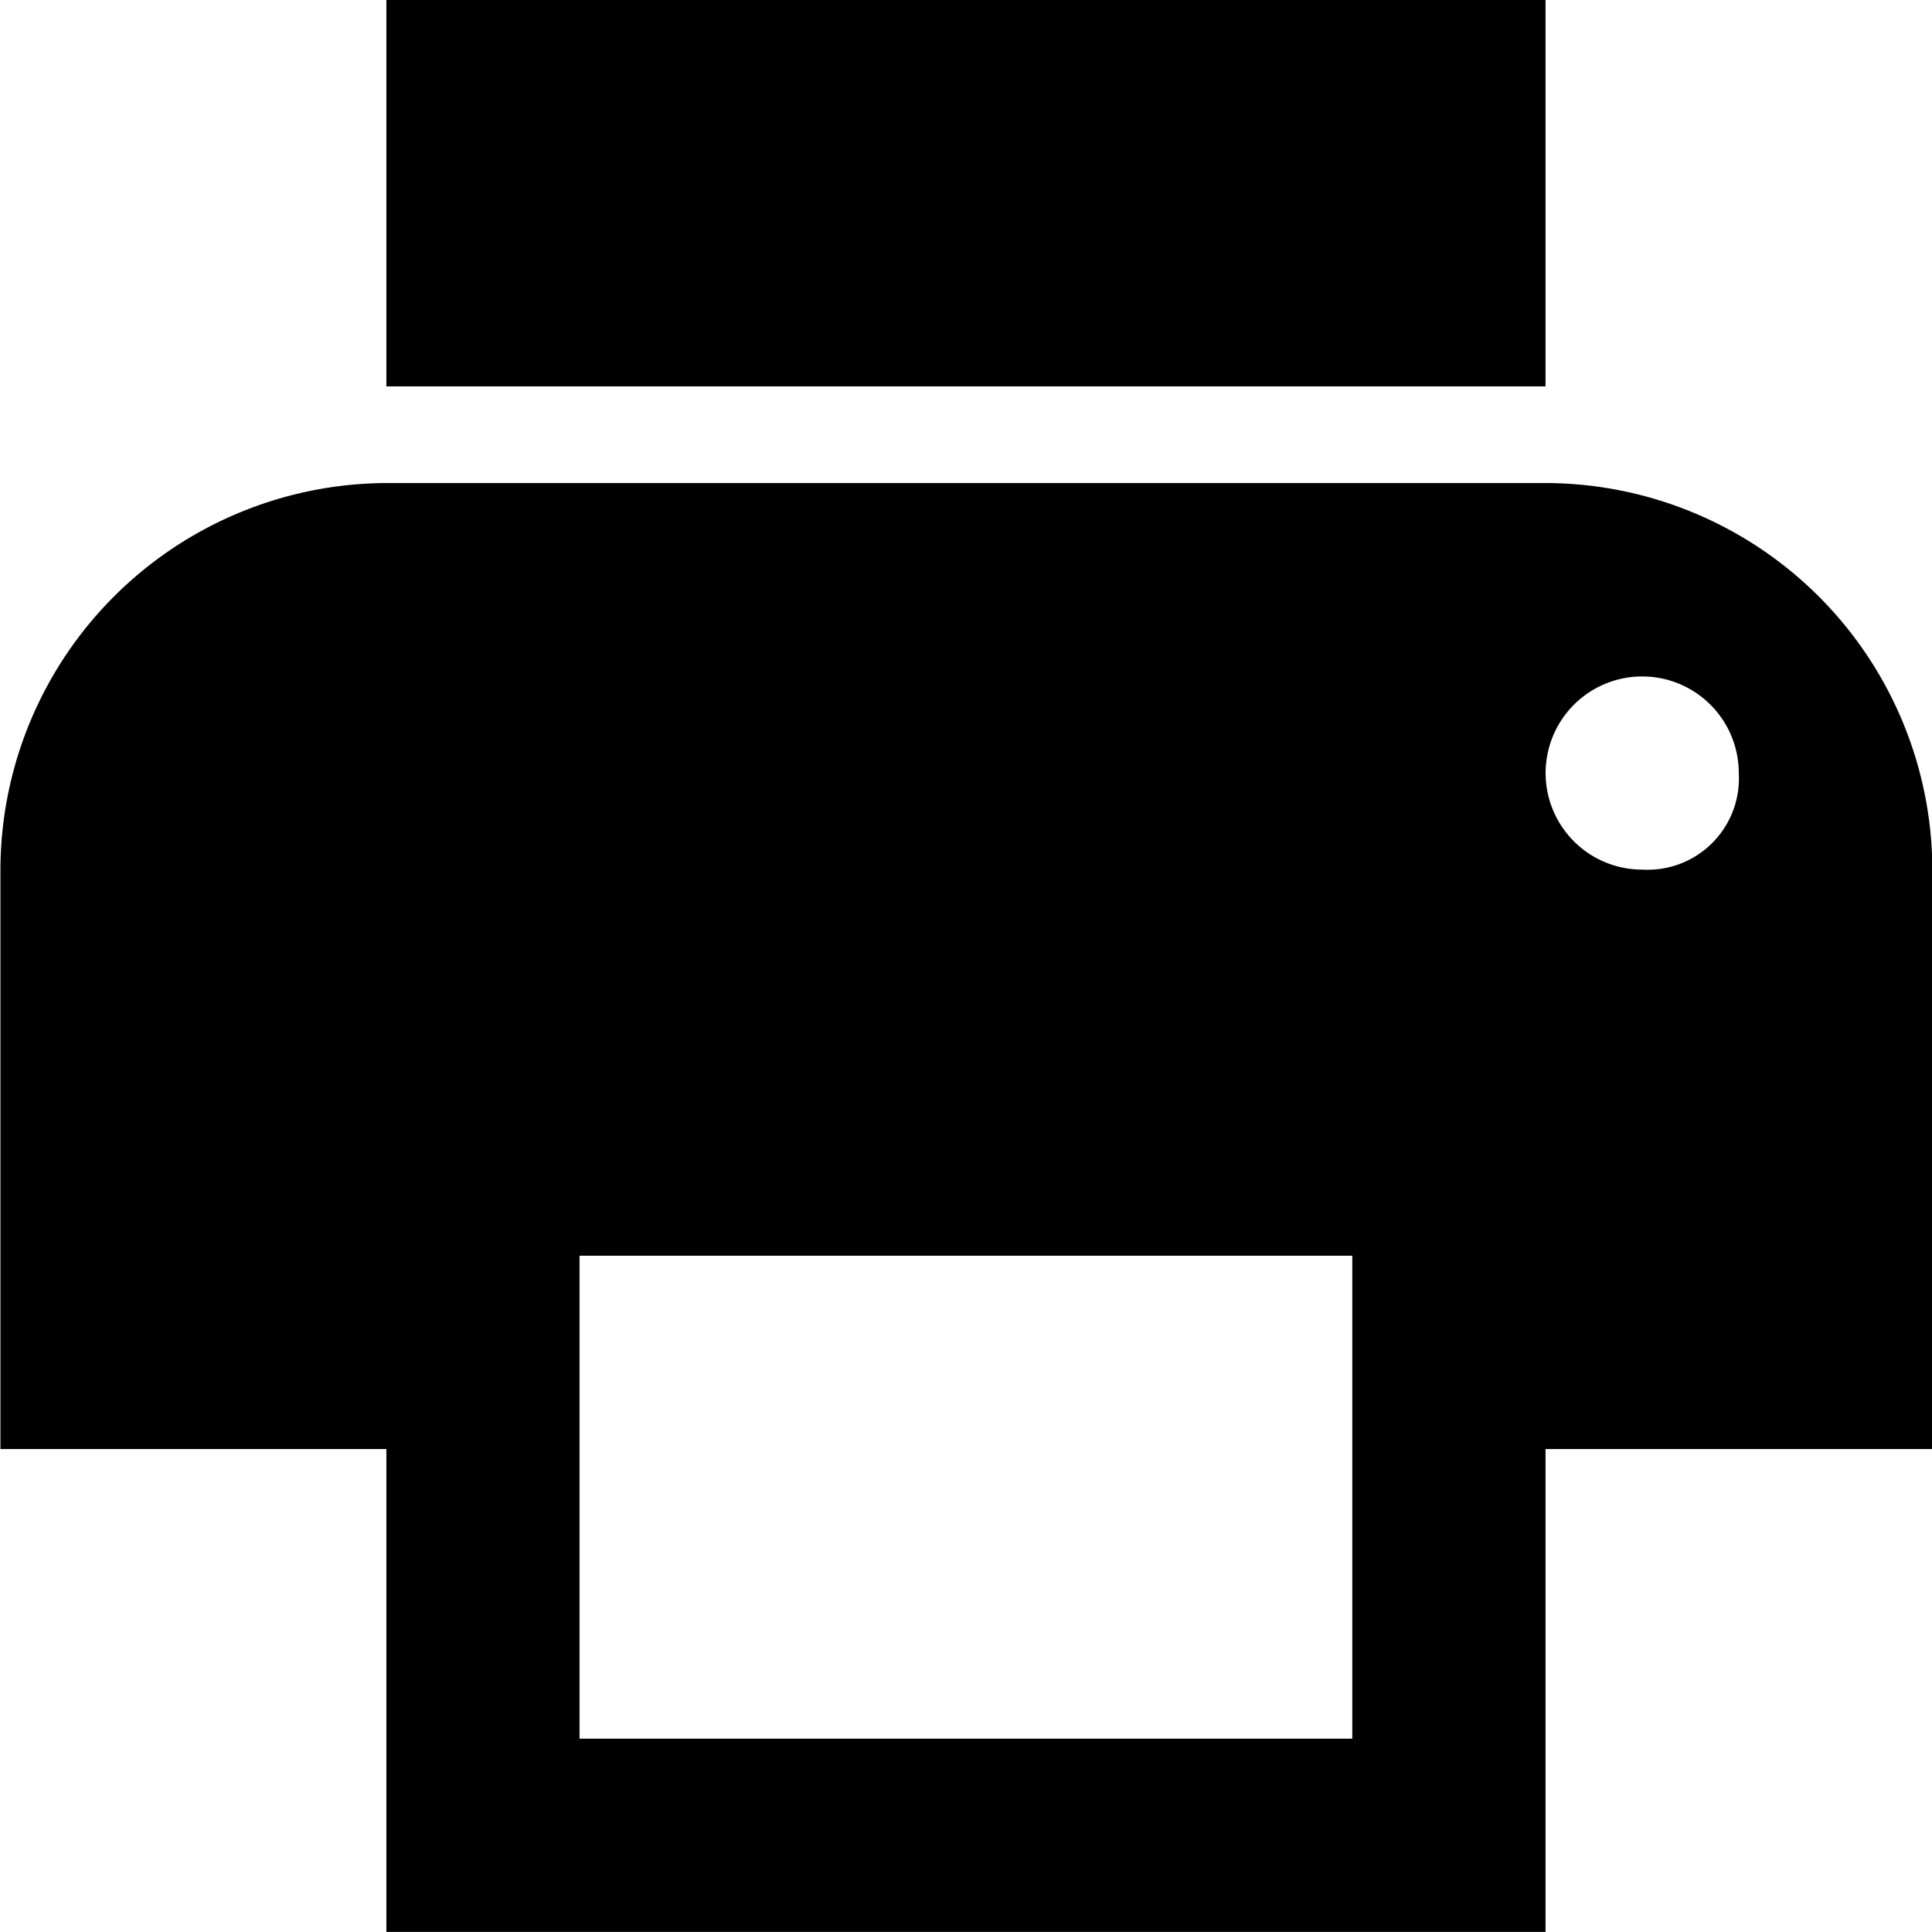
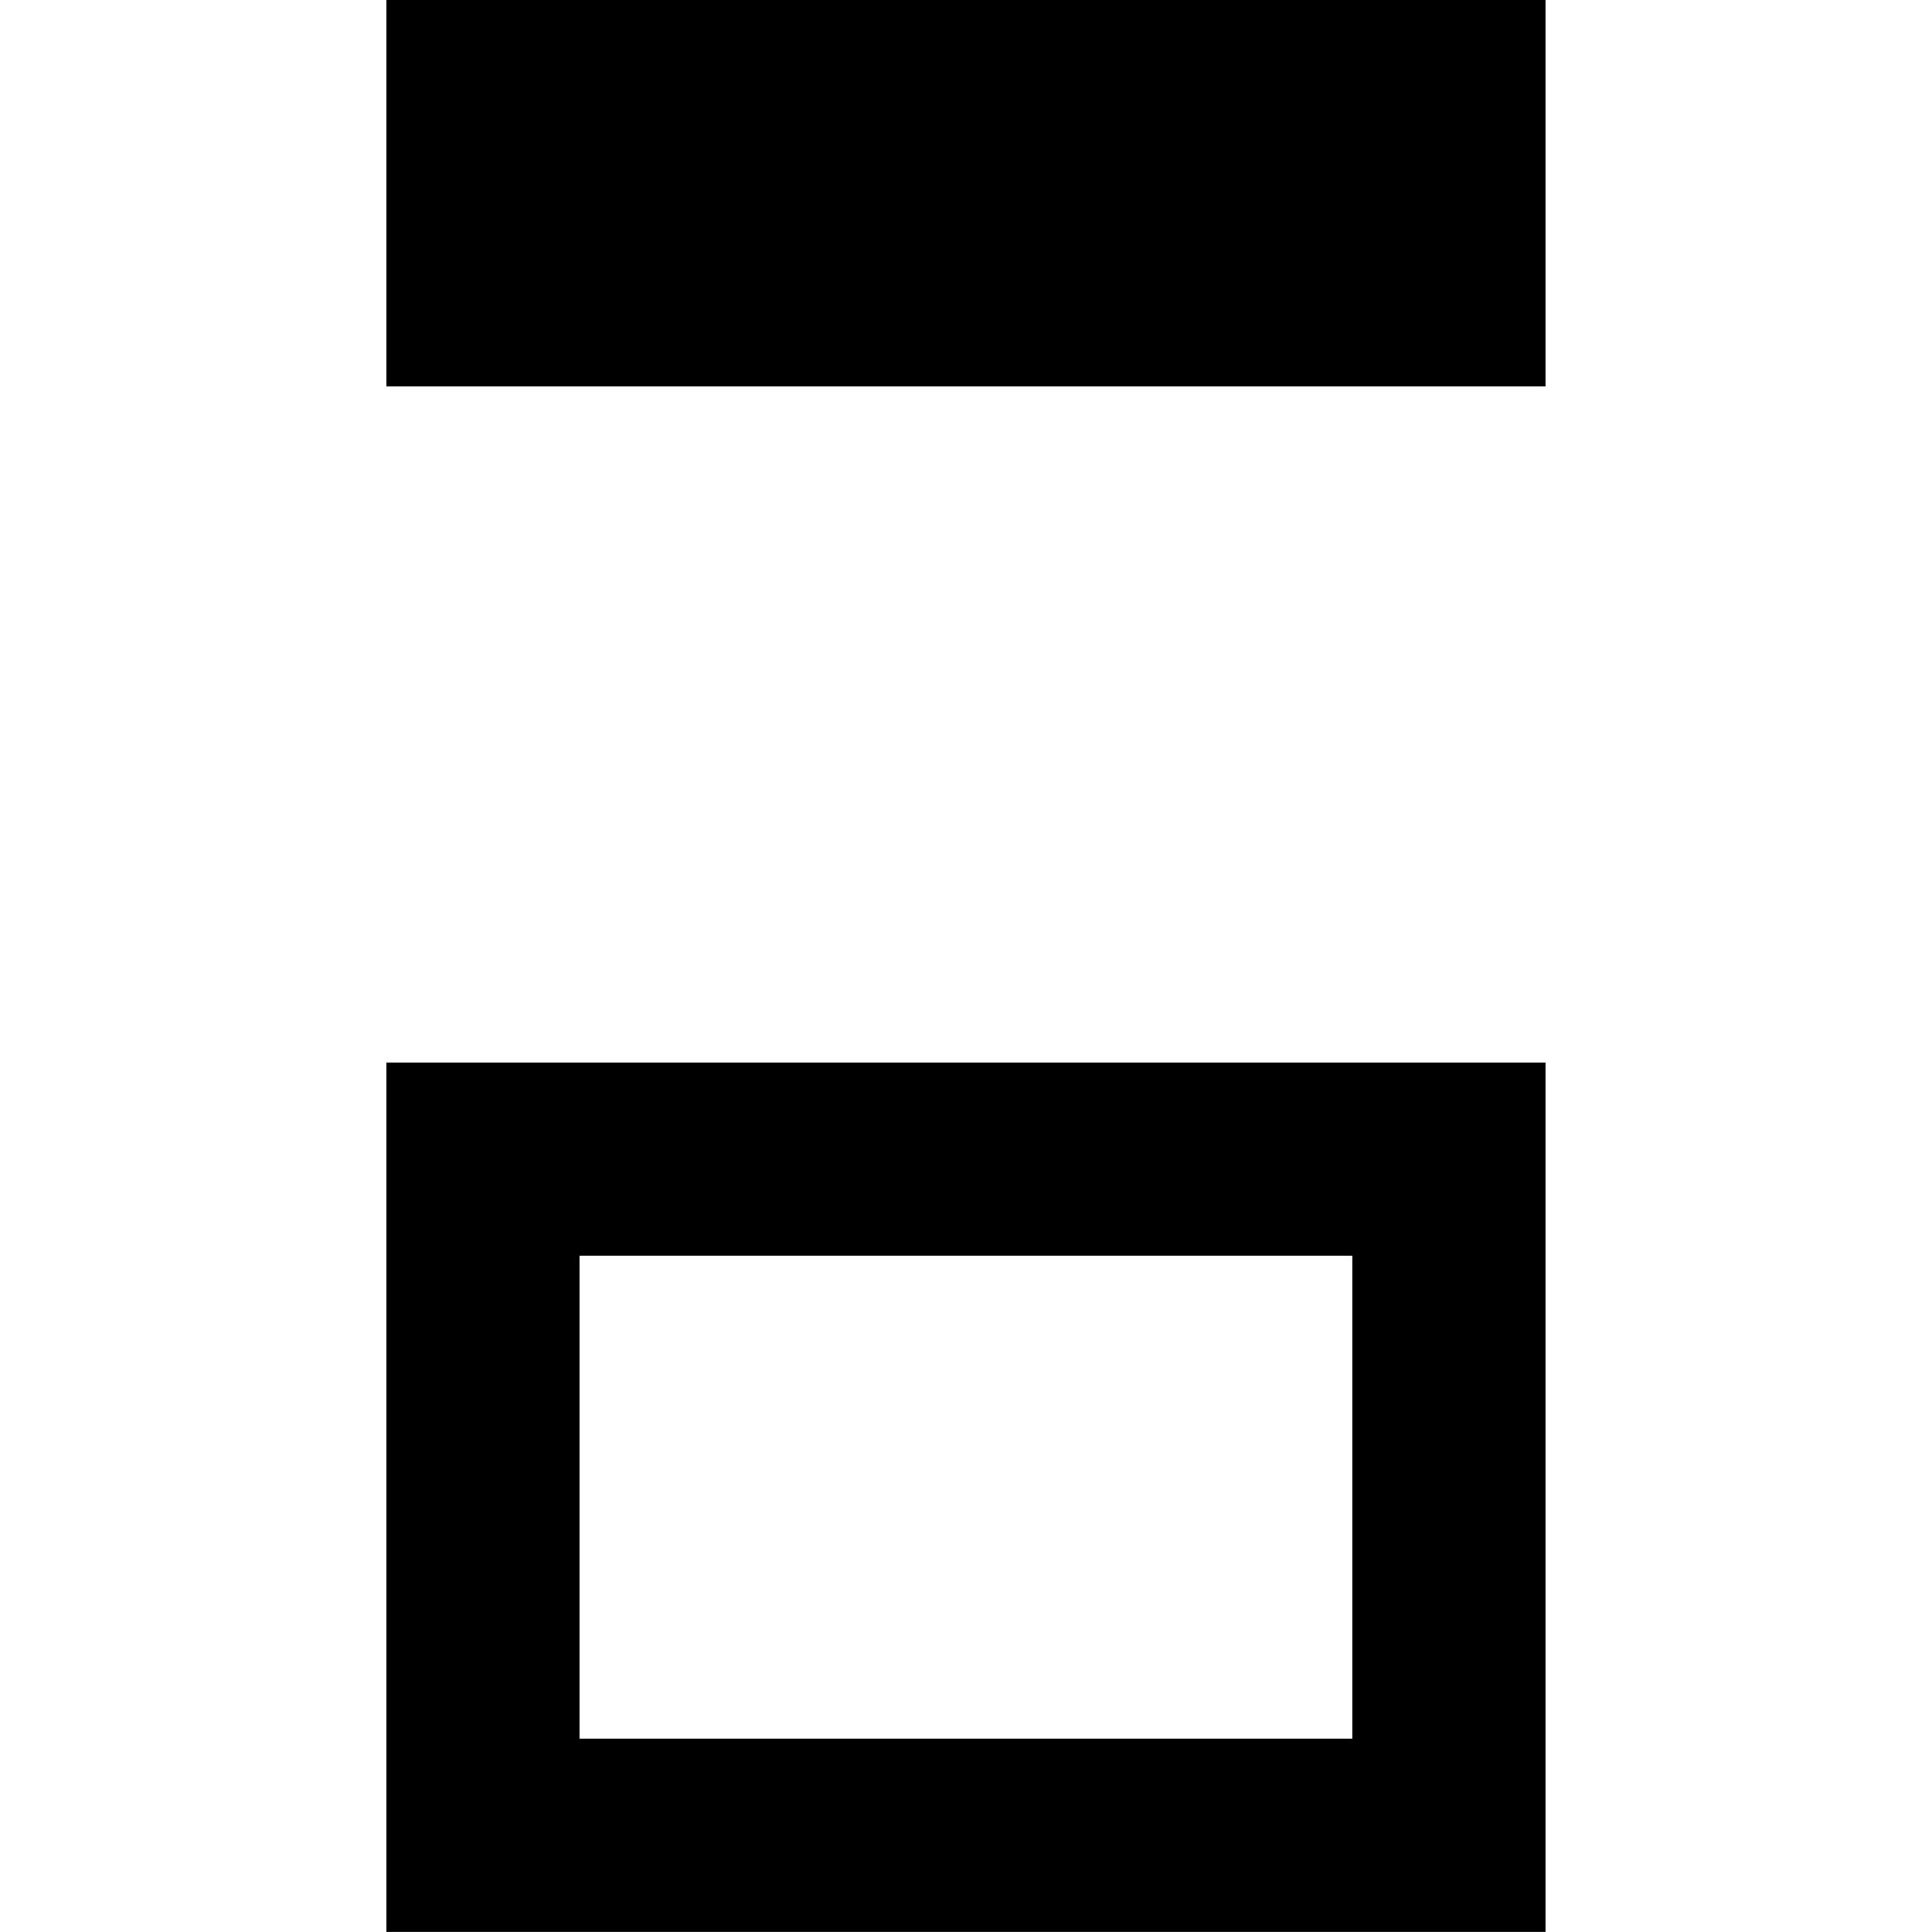
<svg xmlns="http://www.w3.org/2000/svg" width="22.266" height="22.266" viewBox="0 0 22.266 22.266">
  <path d="M4.453 0h13.359v4.453H4.453z" data-name="Rectangle 1140" />
  <path d="M17.812 12.246H4.453v10.019h13.359zm-2.227 2.226v5.566H6.679v-5.566h8.906" data-name="Path 235" />
-   <path d="M18.926 10.022a1.113 1.113 0 1 1 1.113-1.113 1.052 1.052 0 0 1-1.113 1.113zm-1.109-4.455H4.458A4.466 4.466 0 0 0 .005 10.02v6.68h5.566v-3.34h11.133v3.34h5.566v-6.678a4.466 4.466 0 0 0-4.453-4.455z" data-name="Path 236" />
</svg>